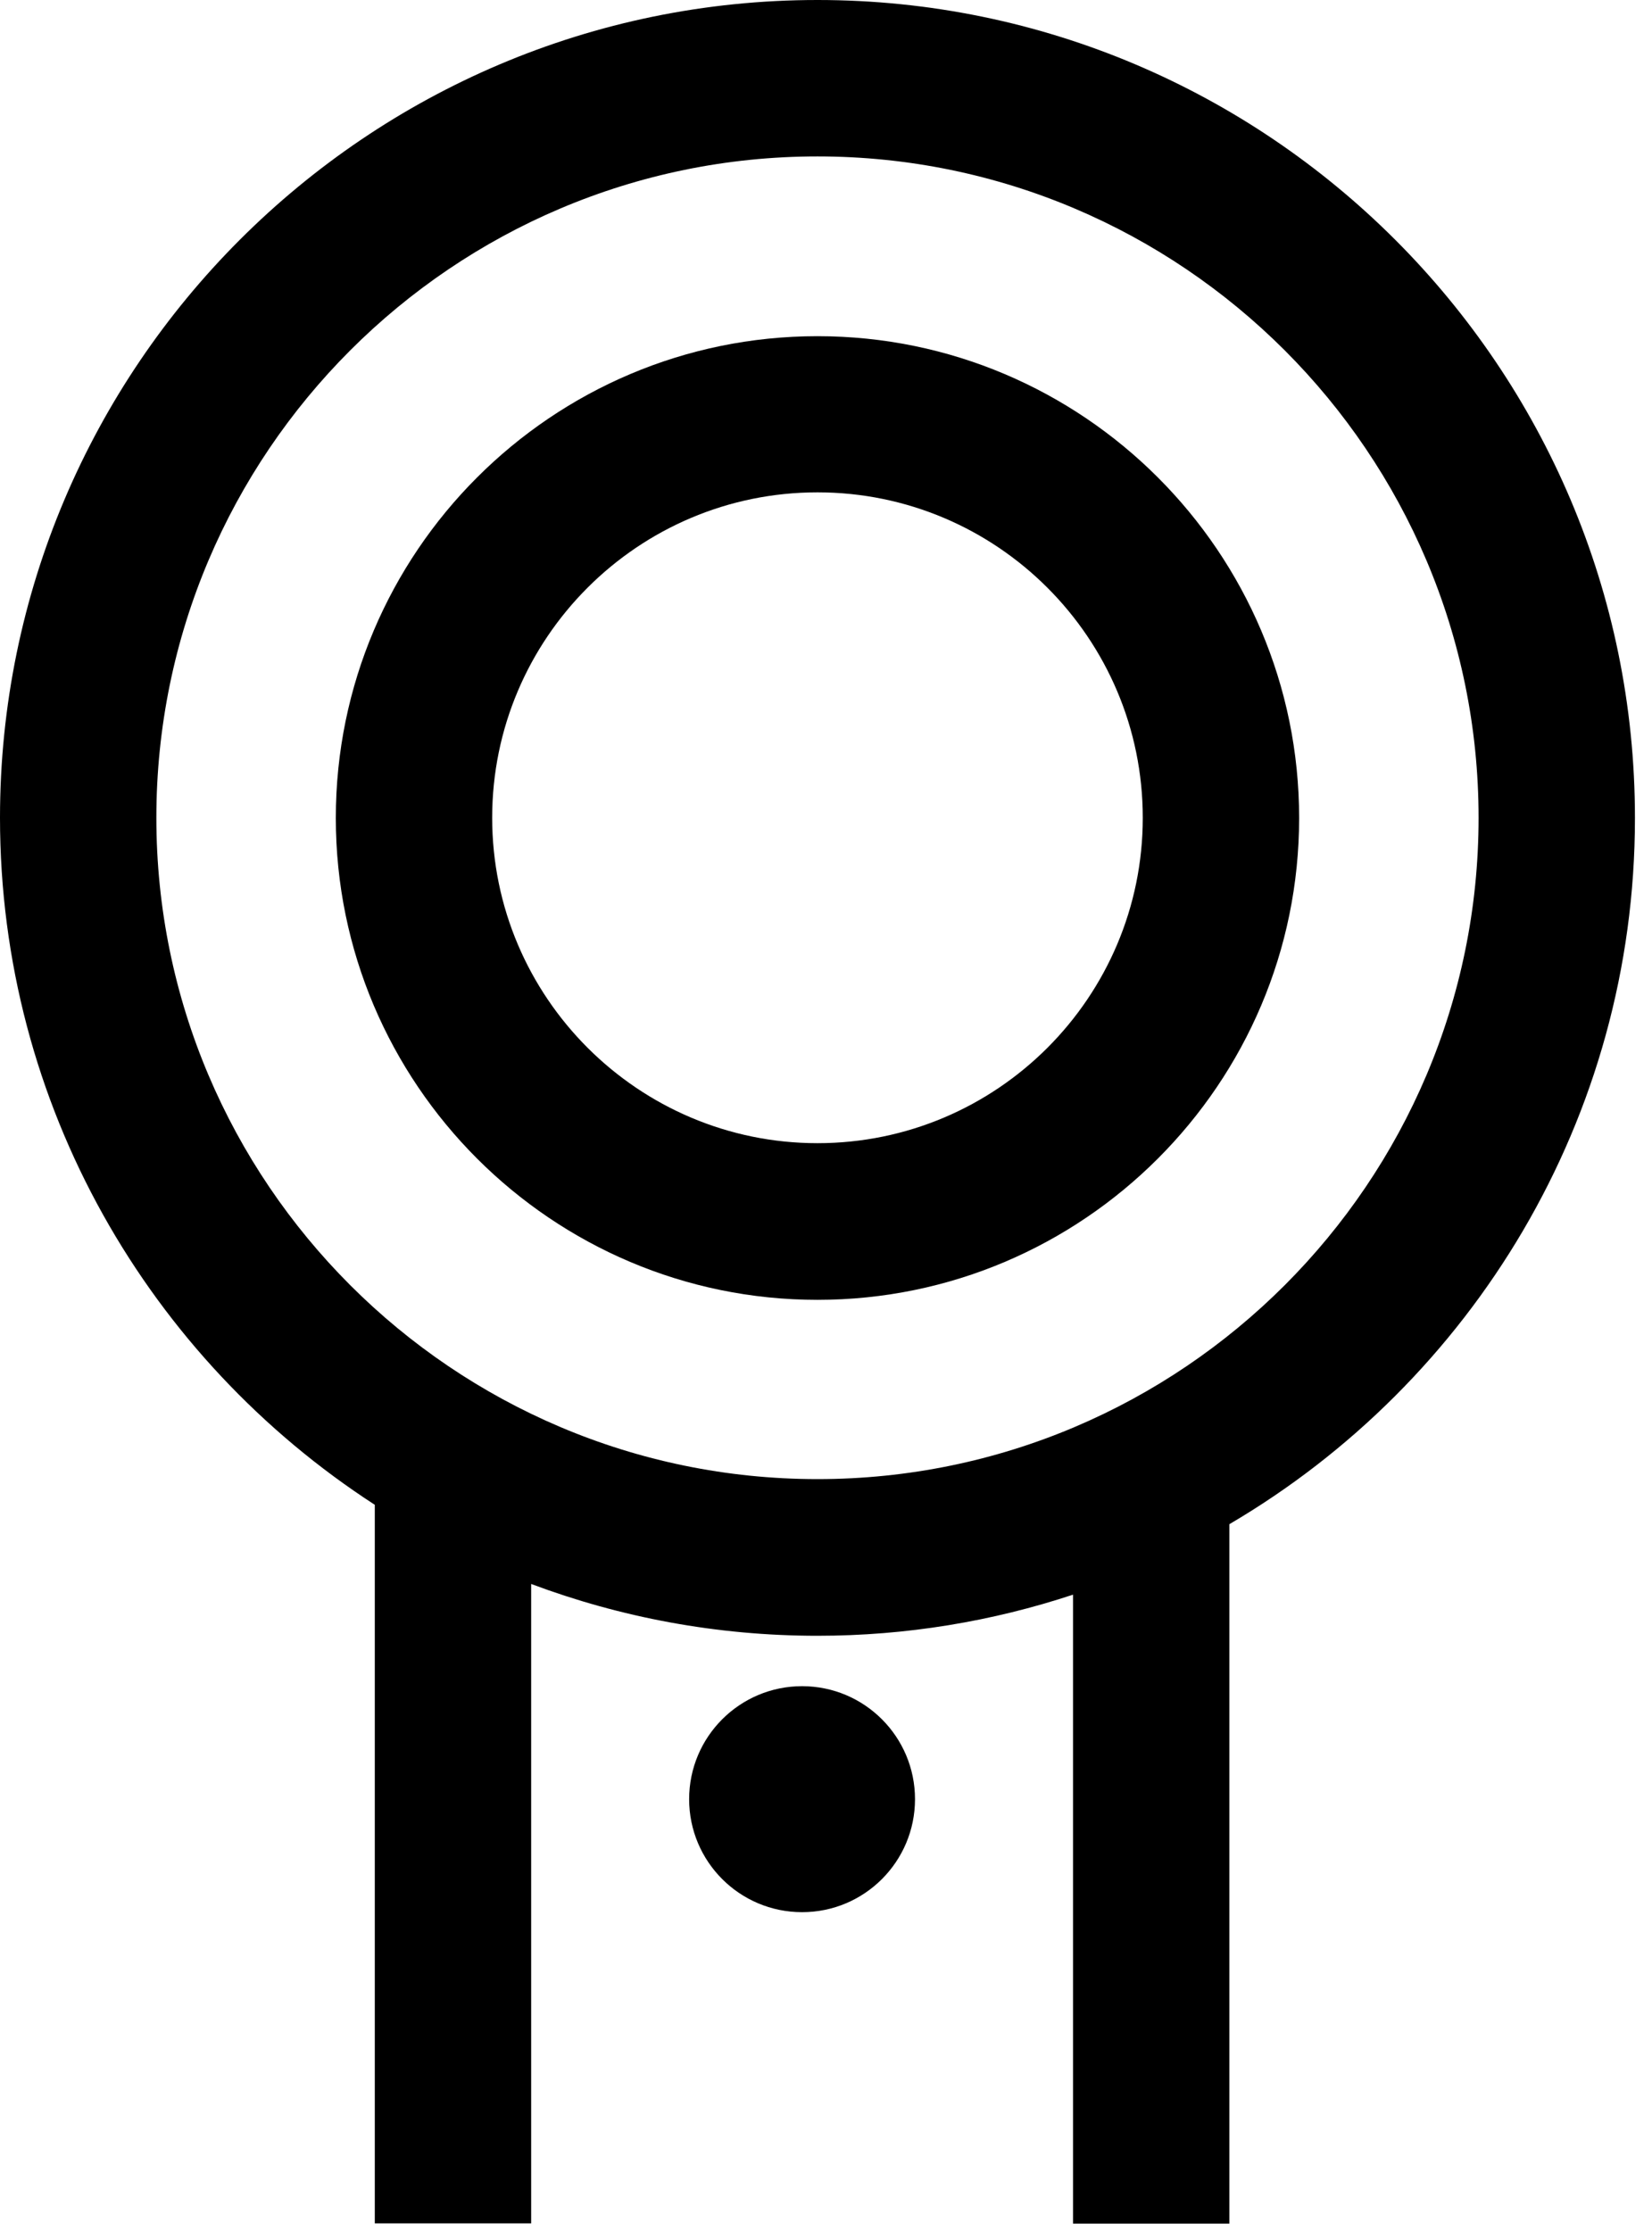
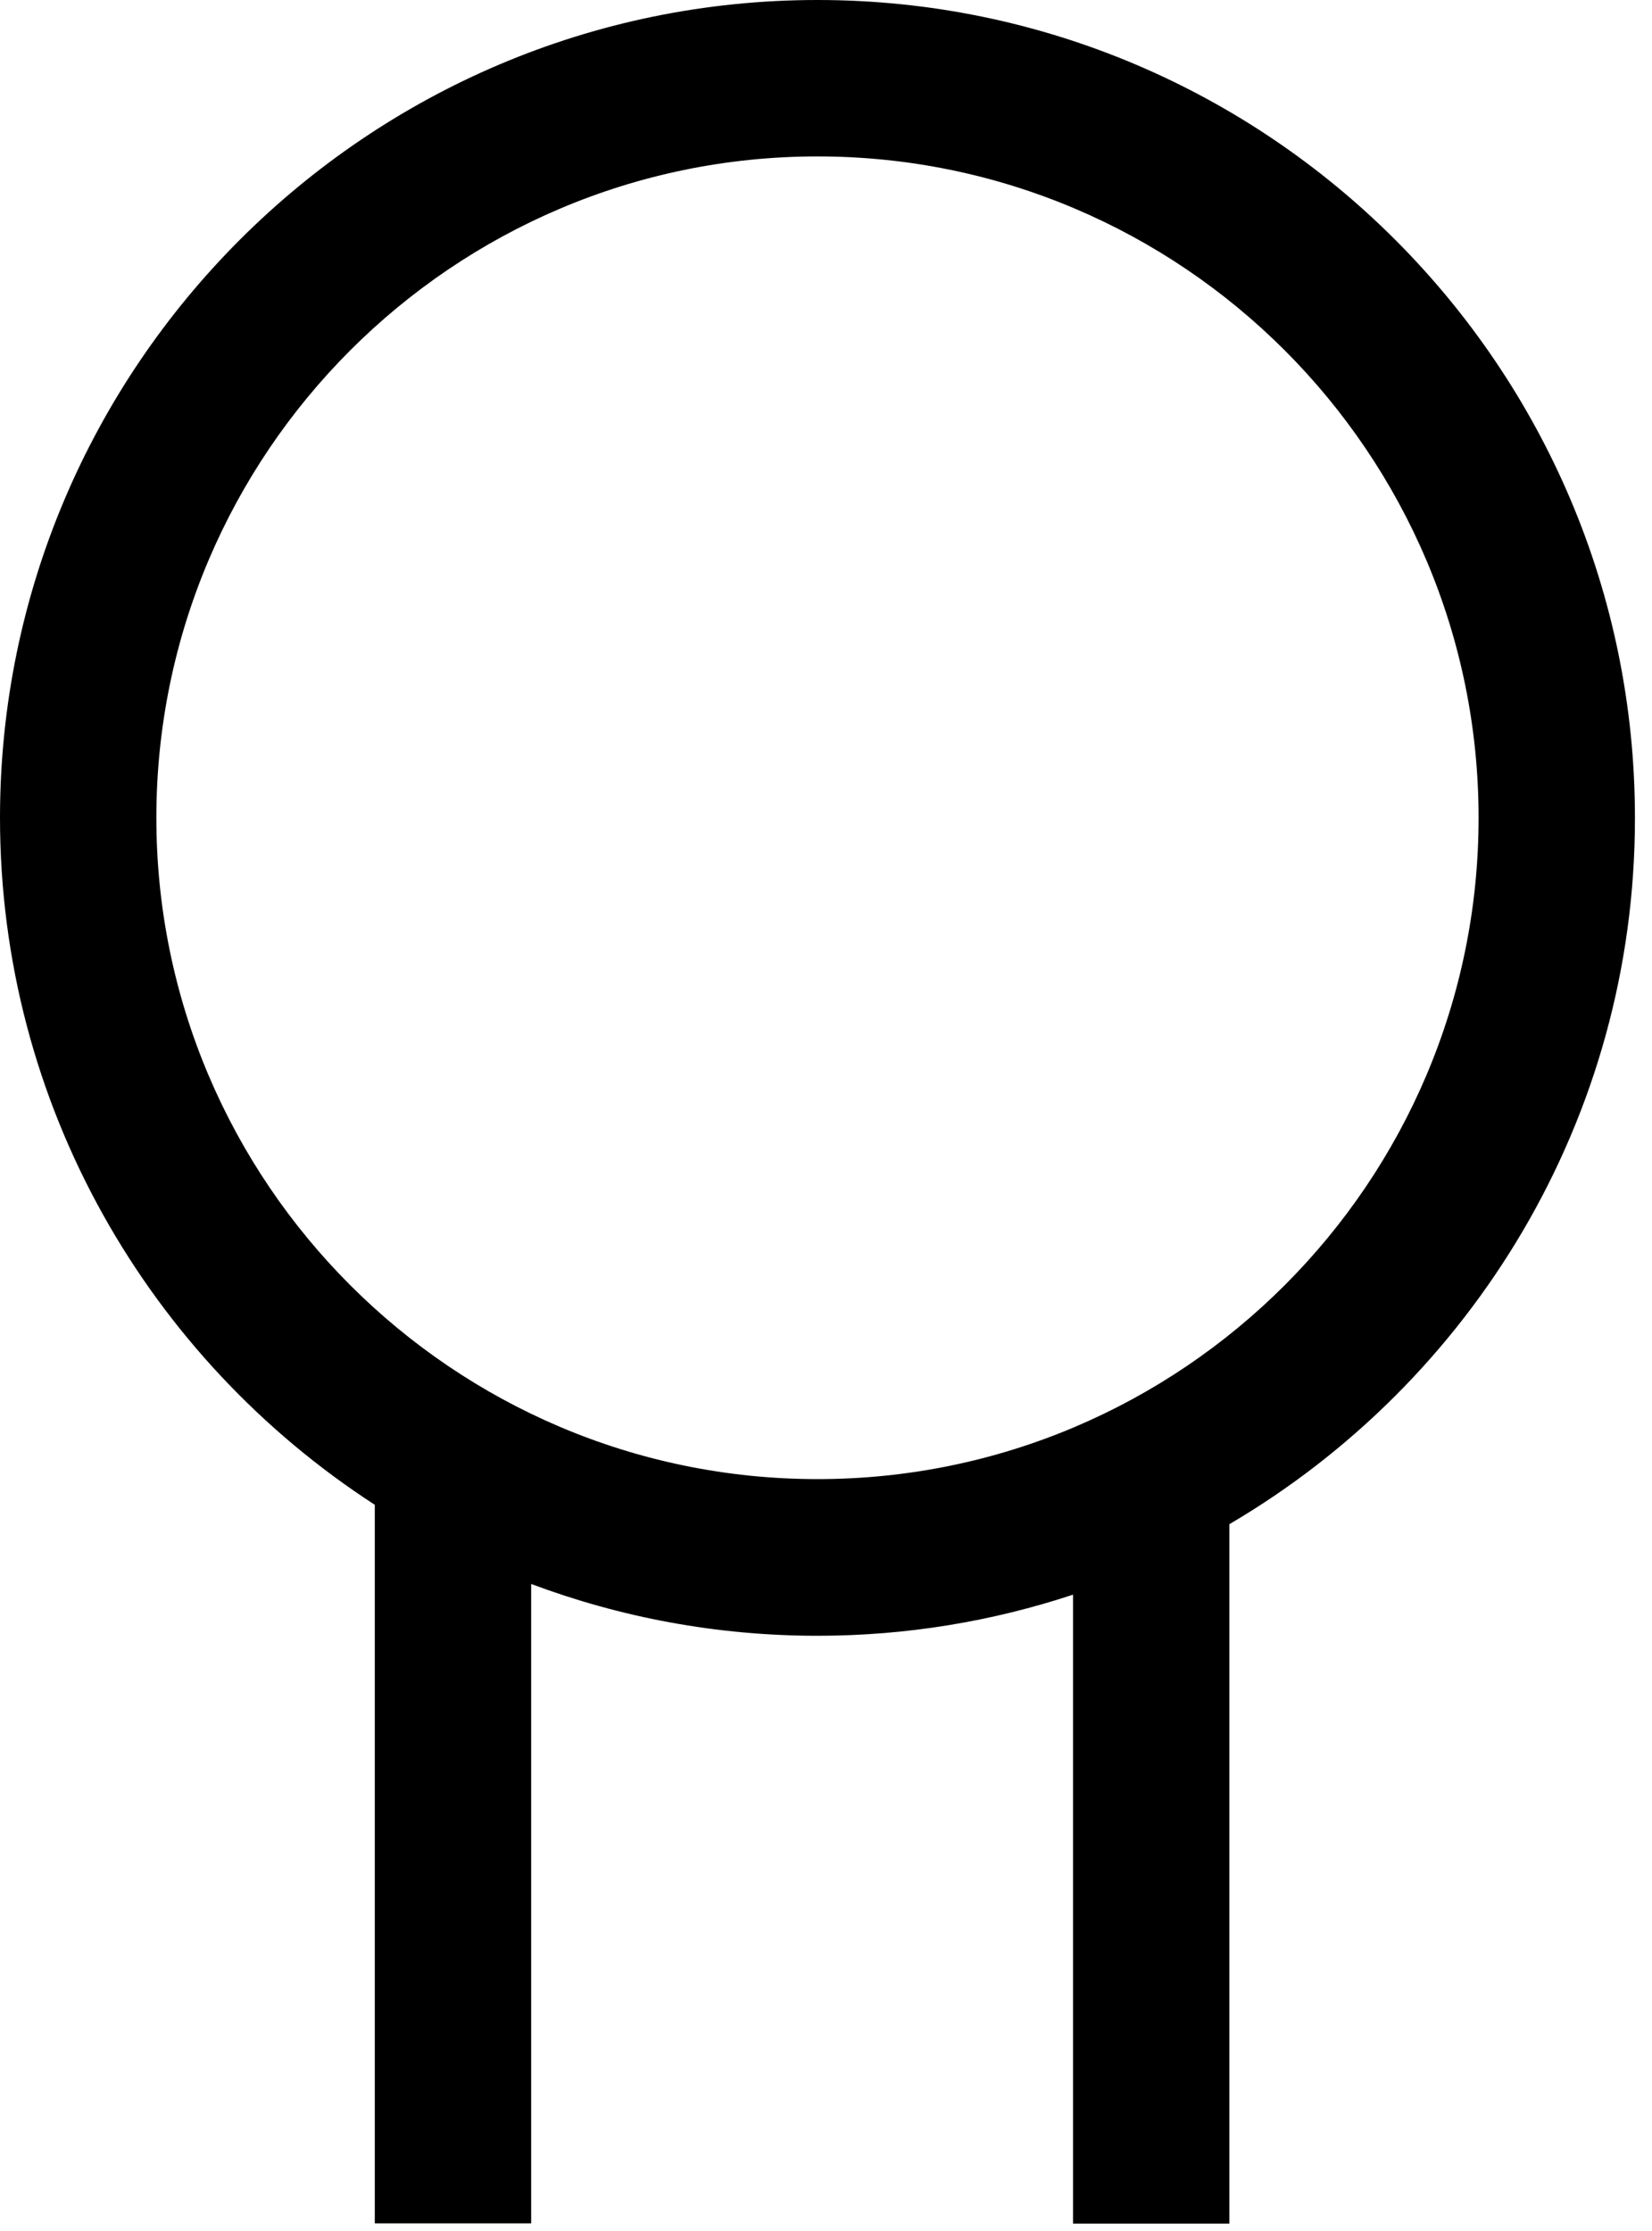
<svg xmlns="http://www.w3.org/2000/svg" width="40" height="54" viewBox="0 0 40 54" fill="none">
-   <path d="M19.421 46.283C20.931 46.283 22.155 45.059 22.155 43.548C22.155 42.038 20.931 40.813 19.421 40.813C17.91 40.813 16.686 42.038 16.686 43.548C16.686 45.059 17.91 46.283 19.421 46.283Z" fill="black" />
  <path d="M39.587 19.794C39.587 8.877 30.705 0 19.794 0C8.883 0 0 8.883 0 19.794C0 26.761 3.622 32.891 9.075 36.423V53.815H12.861V38.339C15.019 39.147 17.353 39.593 19.794 39.593C21.952 39.593 24.032 39.242 25.981 38.598V53.821H29.767V36.892C35.632 33.451 39.587 27.083 39.587 19.805V19.794ZM19.794 35.801C10.968 35.801 3.786 28.62 3.786 19.794C3.786 10.968 10.968 3.786 19.794 3.786C28.62 3.786 35.801 10.968 35.801 19.794C35.801 28.62 28.62 35.801 19.794 35.801Z" fill="black" />
-   <path d="M19.794 8.137C13.363 8.137 8.131 13.369 8.131 19.799C8.131 26.23 13.363 31.462 19.794 31.462C26.224 31.462 31.456 26.23 31.456 19.799C31.456 13.369 26.224 8.137 19.794 8.137ZM19.794 27.67C15.454 27.67 11.917 24.139 11.917 19.794C11.917 15.448 15.448 11.917 19.794 11.917C24.139 11.917 27.67 15.448 27.67 19.794C27.67 24.139 24.139 27.67 19.794 27.67Z" fill="black" />
</svg>